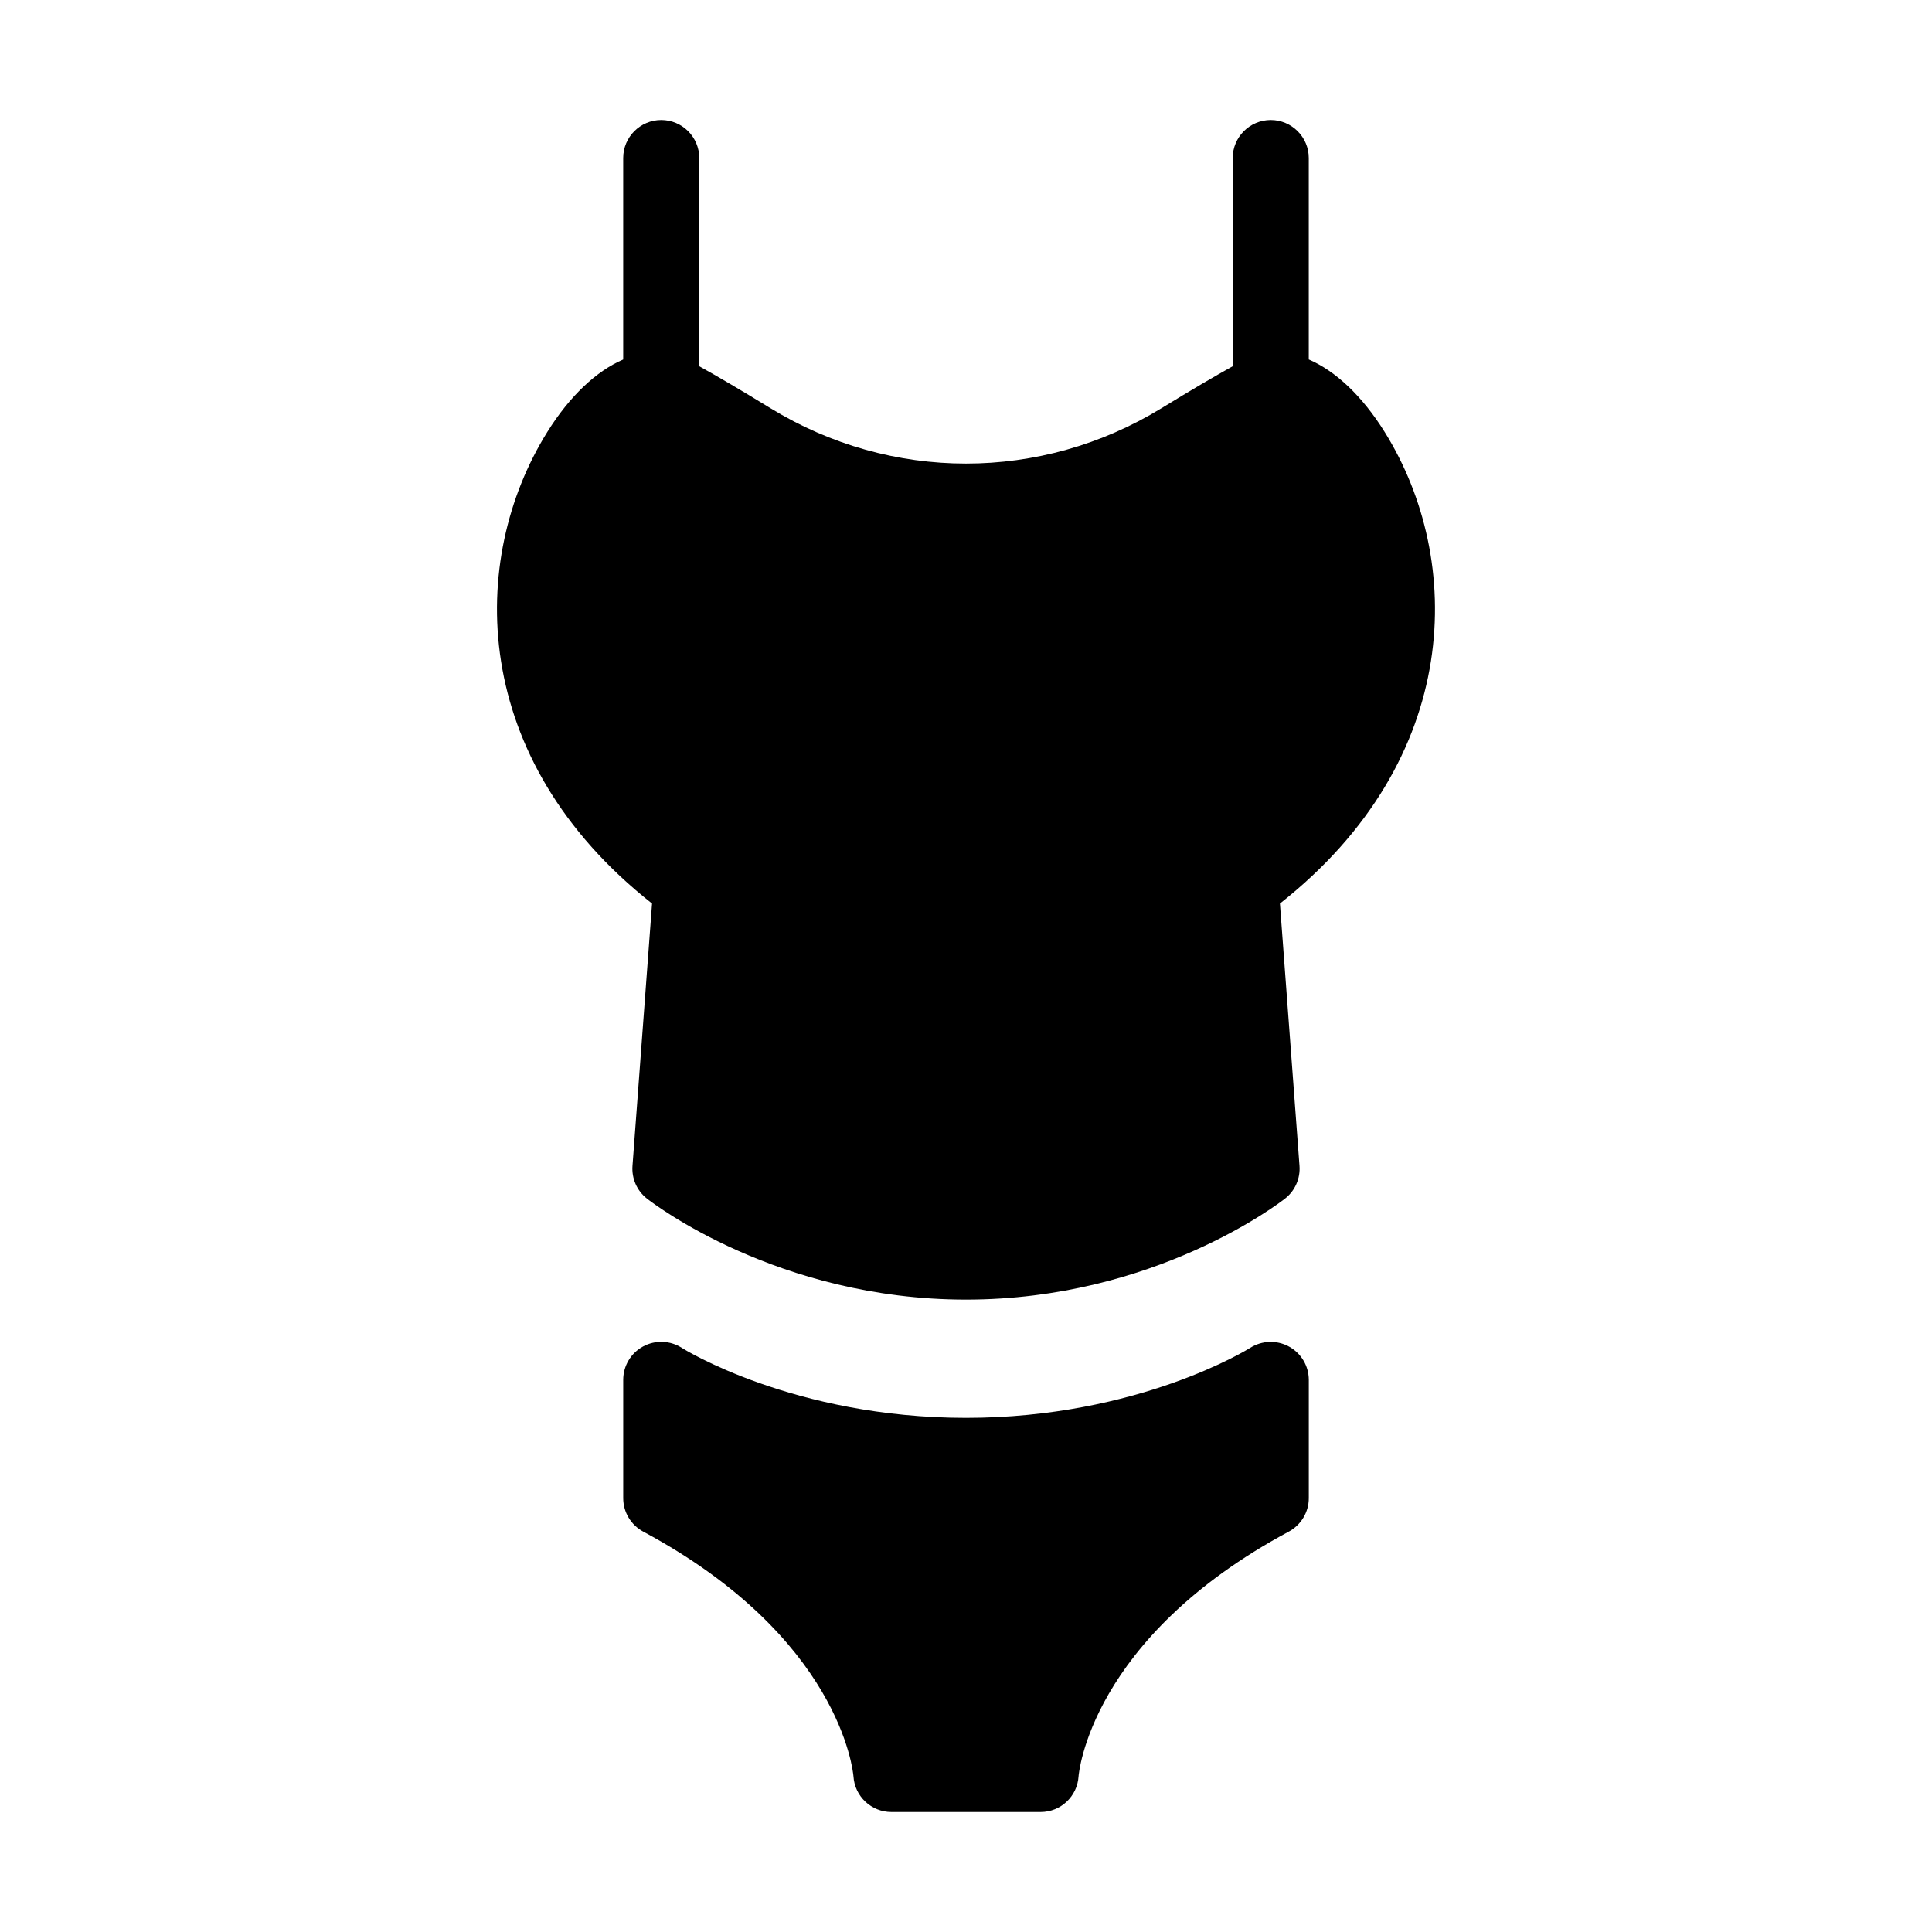
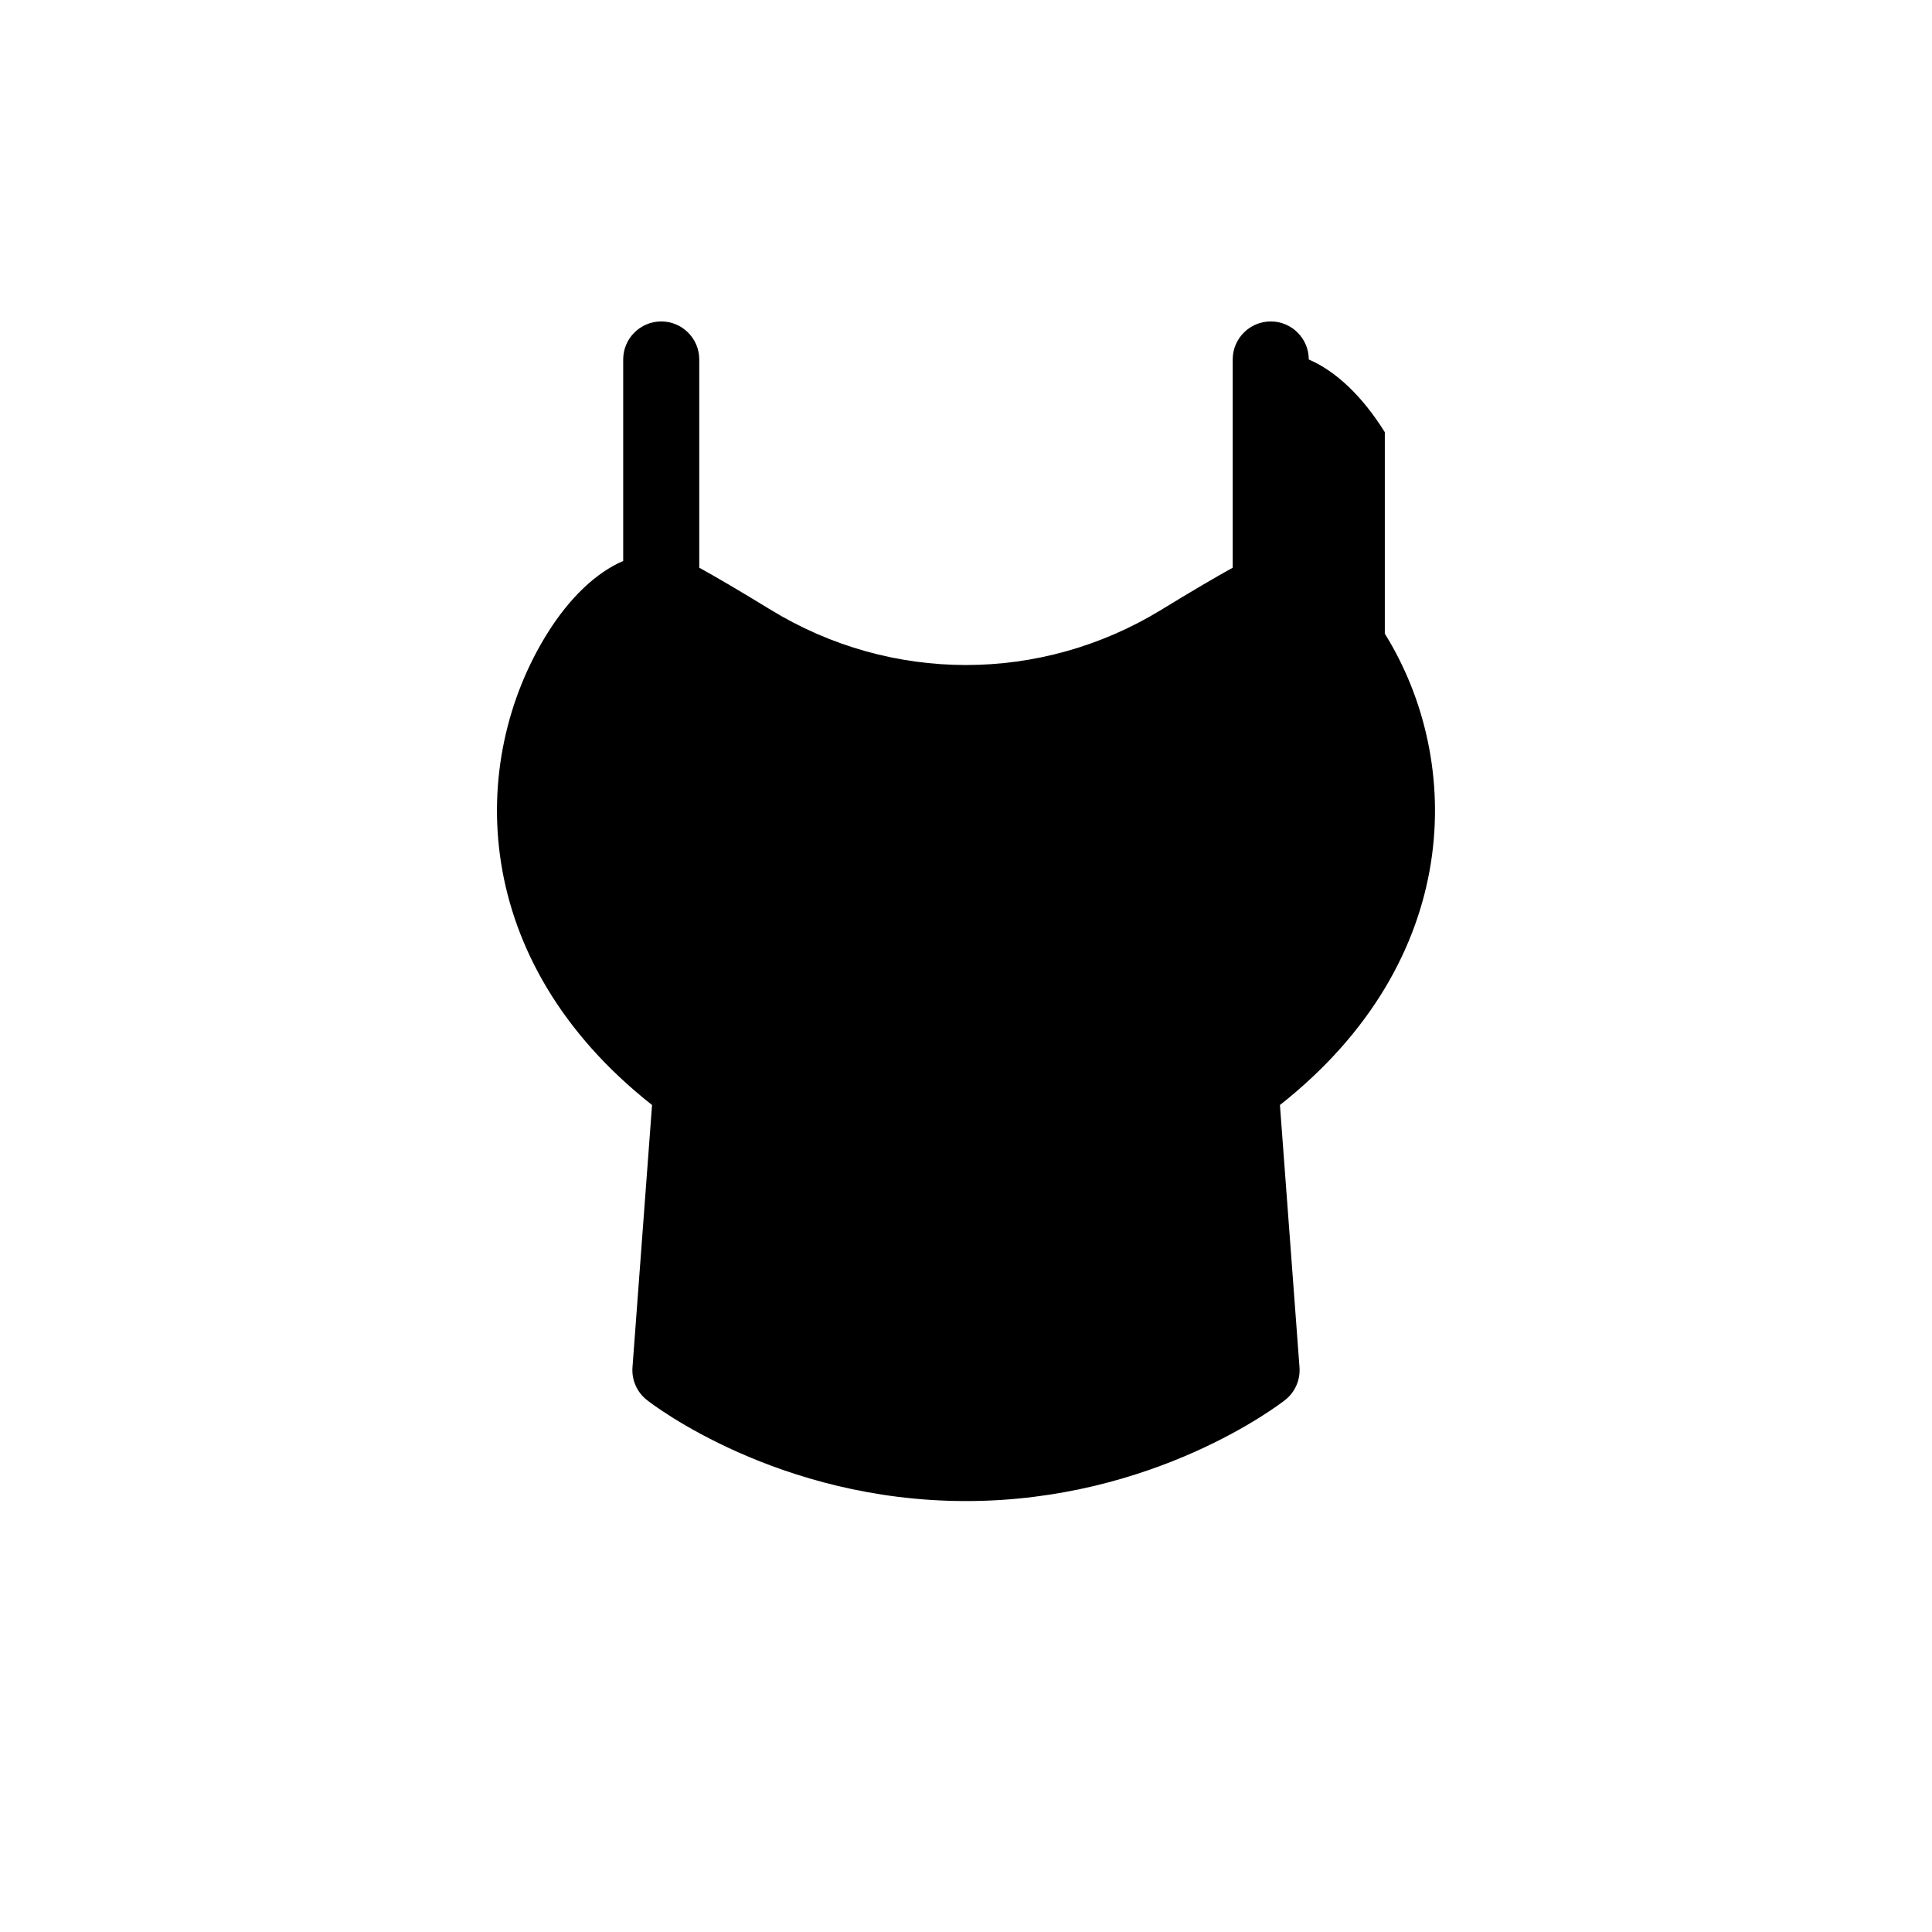
<svg xmlns="http://www.w3.org/2000/svg" fill="#000000" width="800px" height="800px" version="1.1" viewBox="144 144 512 512">
  <g>
-     <path d="m510.99 258.54c-6-9.645-13.078-16.234-20.152-19.277v-53.387c0-5.562-4.516-10.078-10.078-10.078s-10.078 4.516-10.078 10.078v55.184c-4.707 2.602-10.871 6.227-18.906 11.141-31.93 19.531-71.625 19.531-103.56 0-8.035-4.918-14.203-8.543-18.906-11.141v-55.184c0-5.562-4.516-10.078-10.078-10.078s-10.078 4.516-10.078 10.078v53.395c-7.074 3.043-14.152 9.629-20.152 19.27-21.023 33.77-20.812 86.586 27.797 124.91l-5.184 69.512c-0.25 3.344 1.18 6.602 3.824 8.672 1.391 1.098 34.648 26.773 84.559 26.773 49.914 0 83.168-25.68 84.559-26.773 2.641-2.07 4.074-5.324 3.824-8.672l-5.184-69.512c48.605-38.332 48.816-91.145 27.793-124.91z" />
-     <path d="m485.59 500.85c-3.238-1.773-7.18-1.621-10.277 0.348-0.293 0.188-29.594 18.547-75.316 18.547s-75.027-18.359-75.289-18.531c-3.094-2-7.043-2.152-10.289-0.387-3.246 1.77-5.262 5.16-5.262 8.852v31.336c0 3.707 2.039 7.125 5.316 8.883 52.098 27.961 55.582 63.461 55.703 64.859 0.328 5.309 4.734 9.445 10.055 9.445h39.539c5.32 0 9.73-4.137 10.055-9.445 0.023-0.363 2.871-36.512 55.703-64.859 3.269-1.758 5.316-5.168 5.316-8.883v-31.336c-0.008-3.688-2.023-7.066-5.254-8.828z" />
+     <path d="m510.99 258.54c-6-9.645-13.078-16.234-20.152-19.277c0-5.562-4.516-10.078-10.078-10.078s-10.078 4.516-10.078 10.078v55.184c-4.707 2.602-10.871 6.227-18.906 11.141-31.93 19.531-71.625 19.531-103.56 0-8.035-4.918-14.203-8.543-18.906-11.141v-55.184c0-5.562-4.516-10.078-10.078-10.078s-10.078 4.516-10.078 10.078v53.395c-7.074 3.043-14.152 9.629-20.152 19.27-21.023 33.77-20.812 86.586 27.797 124.91l-5.184 69.512c-0.25 3.344 1.18 6.602 3.824 8.672 1.391 1.098 34.648 26.773 84.559 26.773 49.914 0 83.168-25.68 84.559-26.773 2.641-2.07 4.074-5.324 3.824-8.672l-5.184-69.512c48.605-38.332 48.816-91.145 27.793-124.91z" />
  </g>
</svg>